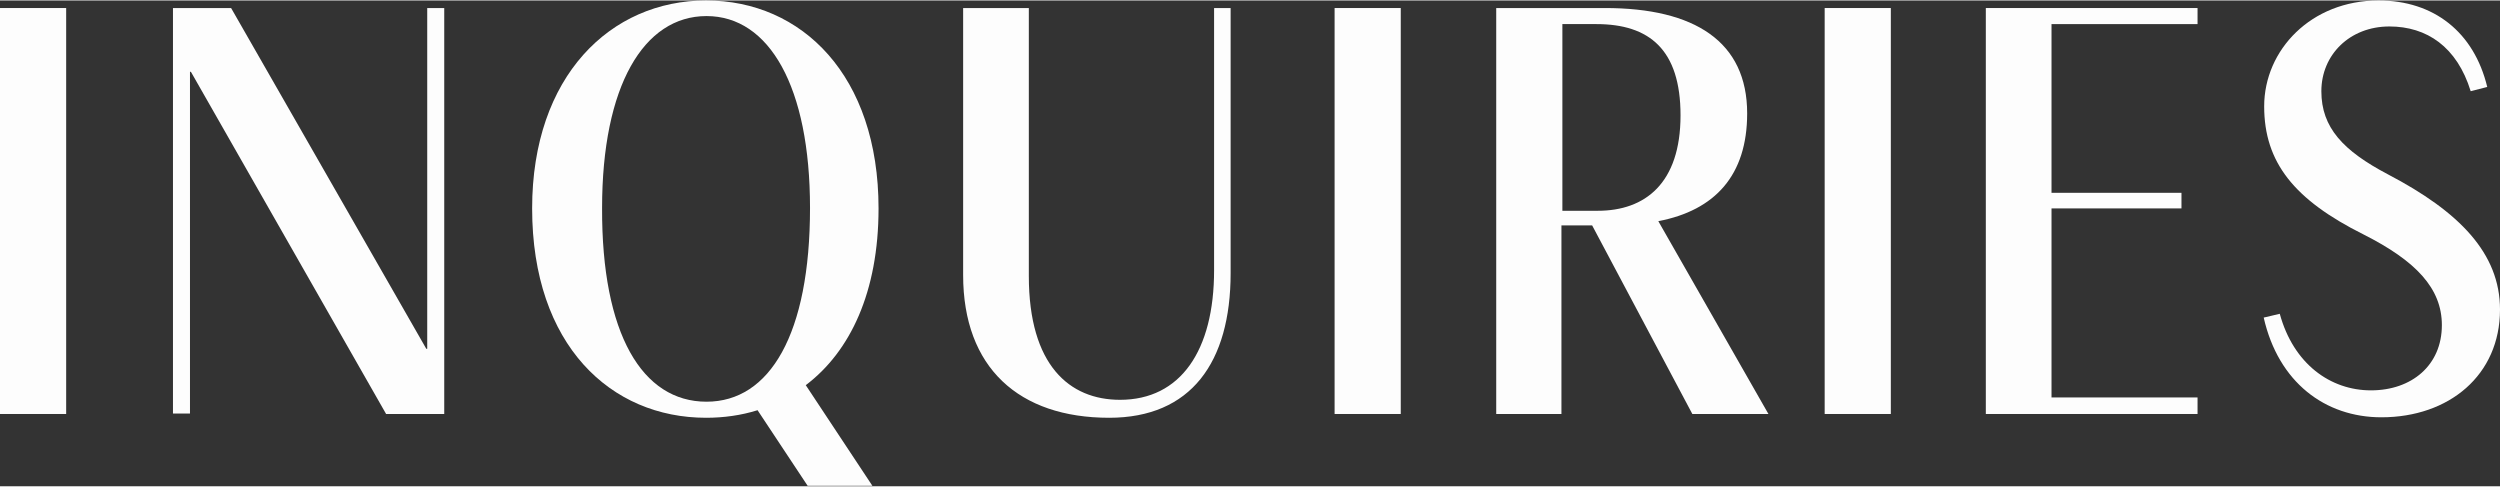
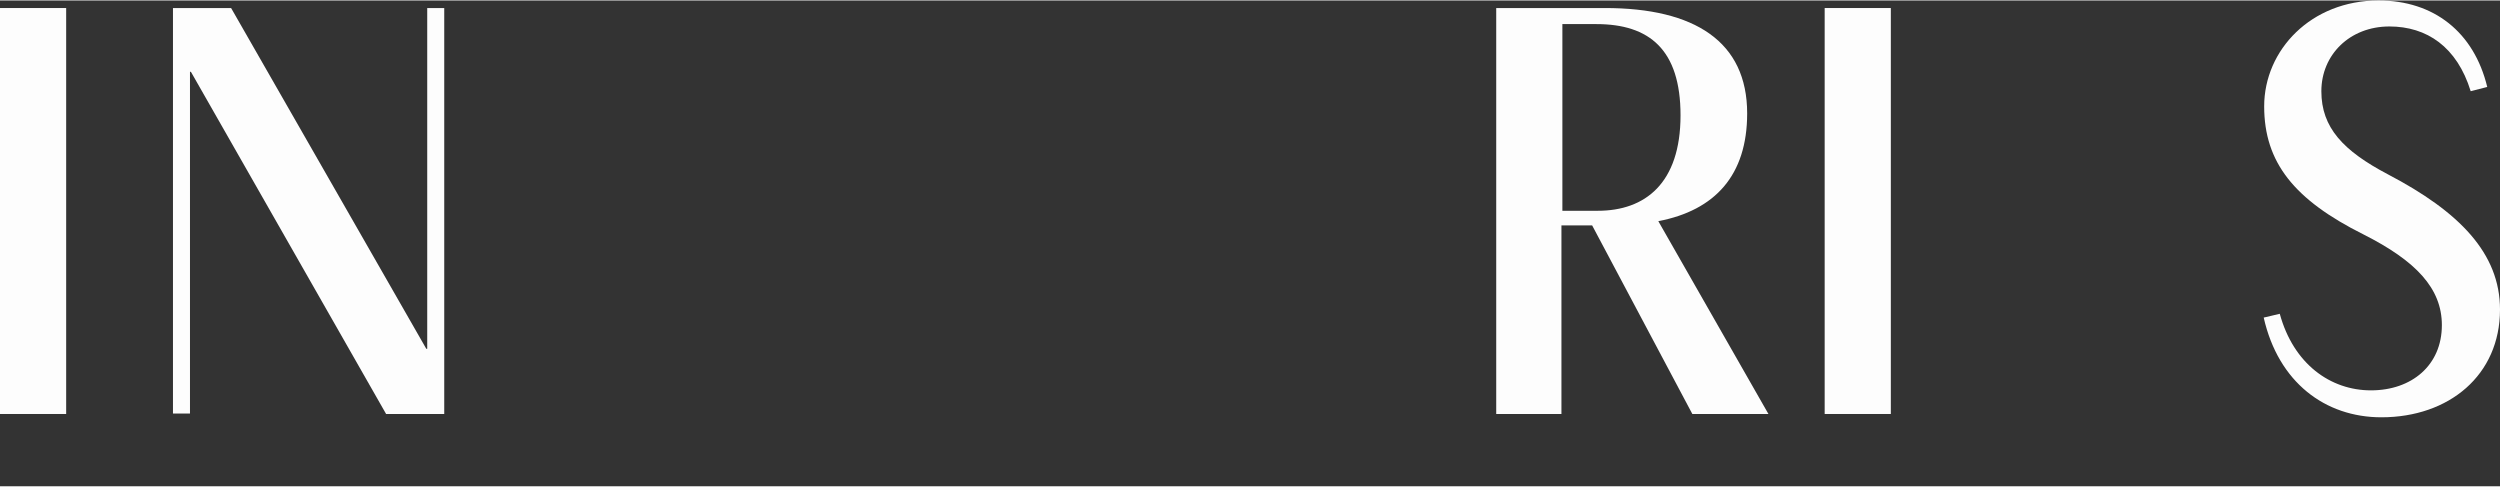
<svg xmlns="http://www.w3.org/2000/svg" version="1.1" x="0px" y="0px" viewBox="0 0 529 102.8" style="enable-background:new 0 0 529 102.8;" xml:space="preserve" width="529" height="103">
  <rect x="0" y="0" width="529" height="102.8" fill="#333333" stroke="none" />
  <style type="text/css">
	.st0{fill:#FDFDFD;}
</style>
  <path class="st0" d="M14,1.6v85.9H0V1.6H14z" />
  <path class="st0" d="M94,1.6v85.9H81.7L40.4,15.1h-0.2v72.3h-3.6V1.6h12.3l41.3,72.1h0.2V1.6L94,1.6z" />
-   <path class="st0" d="M170.5,81.4l14.1,21.3h-13.7l-10.6-16c-3.5,1.1-7.2,1.6-10.9,1.6c-20.1,0-36.8-15.3-36.8-44.3  c0-28,16.6-44,36.8-44c20.3,0,36.5,15.9,36.5,44C185.9,61.7,179.9,74.3,170.5,81.4z M149.5,84.9c13.4,0,21.9-14.3,21.9-41  c0-25.6-8.6-40.6-21.9-40.6c-13.3,0-22.1,14.8-22.1,40.6C127.3,70.6,135.9,84.9,149.5,84.9z" />
-   <path class="st0" d="M260.4,1.6v56.1c0,18.9-8.4,30.6-25.7,30.6c-19.1,0-30.9-10.6-30.9-30.2V1.6h13.9v56.7  c0,18.9,8.6,26.2,19.3,26.2c12.8,0,19.9-10.4,19.9-27.4V1.6H260.4z" />
-   <path class="st0" d="M296.4,1.6v85.9h-14V1.6H296.4z" />
  <path class="st0" d="M358.1,87.5l-21.2-39.9h-6.5v39.9h-13.8V1.6h23c19,0,30.1,7.1,30.1,22.3c0,13.1-6.8,20.5-18.8,22.8l23.3,40.8  C374.1,87.5,358.1,87.5,358.1,87.5z M330.5,44.5h7.6c10,0,17.5-5.8,17.5-20.2c0-13.9-6.6-19.3-17.8-19.3h-7.2v39.6H330.5z" />
  <path class="st0" d="M400.1,1.6v85.9h-14V1.6H400.1z" />
-   <path class="st0" d="M434.1,5v35.7h27.5V44h-27.5V84H465v3.5h-44.8V1.6H465V5H434.1z" />
  <path class="st0" d="M529,65.4c0,13.9-10.8,22.8-25.1,22.8c-11.9,0-21.8-7.4-24.9-21.1l3.4-0.8c2.9,10.6,10.7,16.2,19.3,16.2  c8.6,0,15-5.3,15-13.8c0-7.8-5.5-13.6-16.6-19.2c-14.6-7.3-21-15.2-21-27.1S489,0,503.3,0c11.7,0,20.2,6.7,23,18.3l-3.5,0.9  c-2.9-9.4-9.3-13.7-17.2-13.7c-8.4,0-14.4,6-14.4,13.7s4.6,12.6,14.1,17.6C520.4,44.7,529,53.5,529,65.4z" />
</svg>